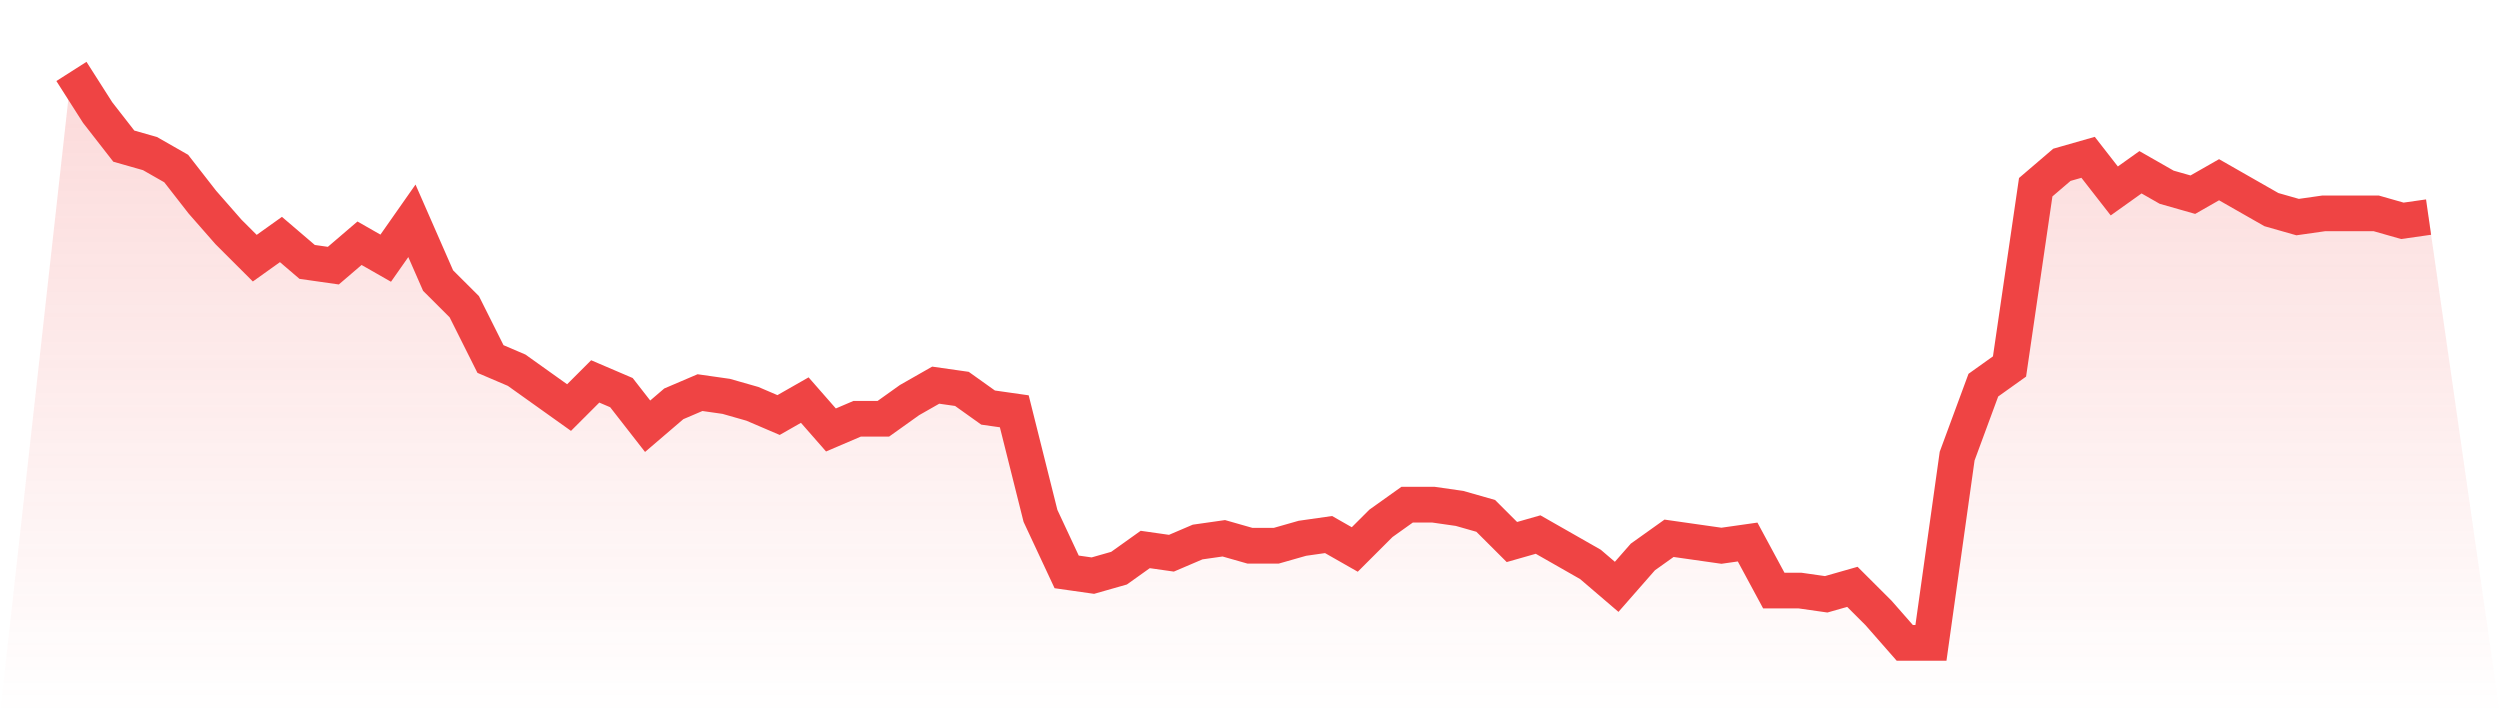
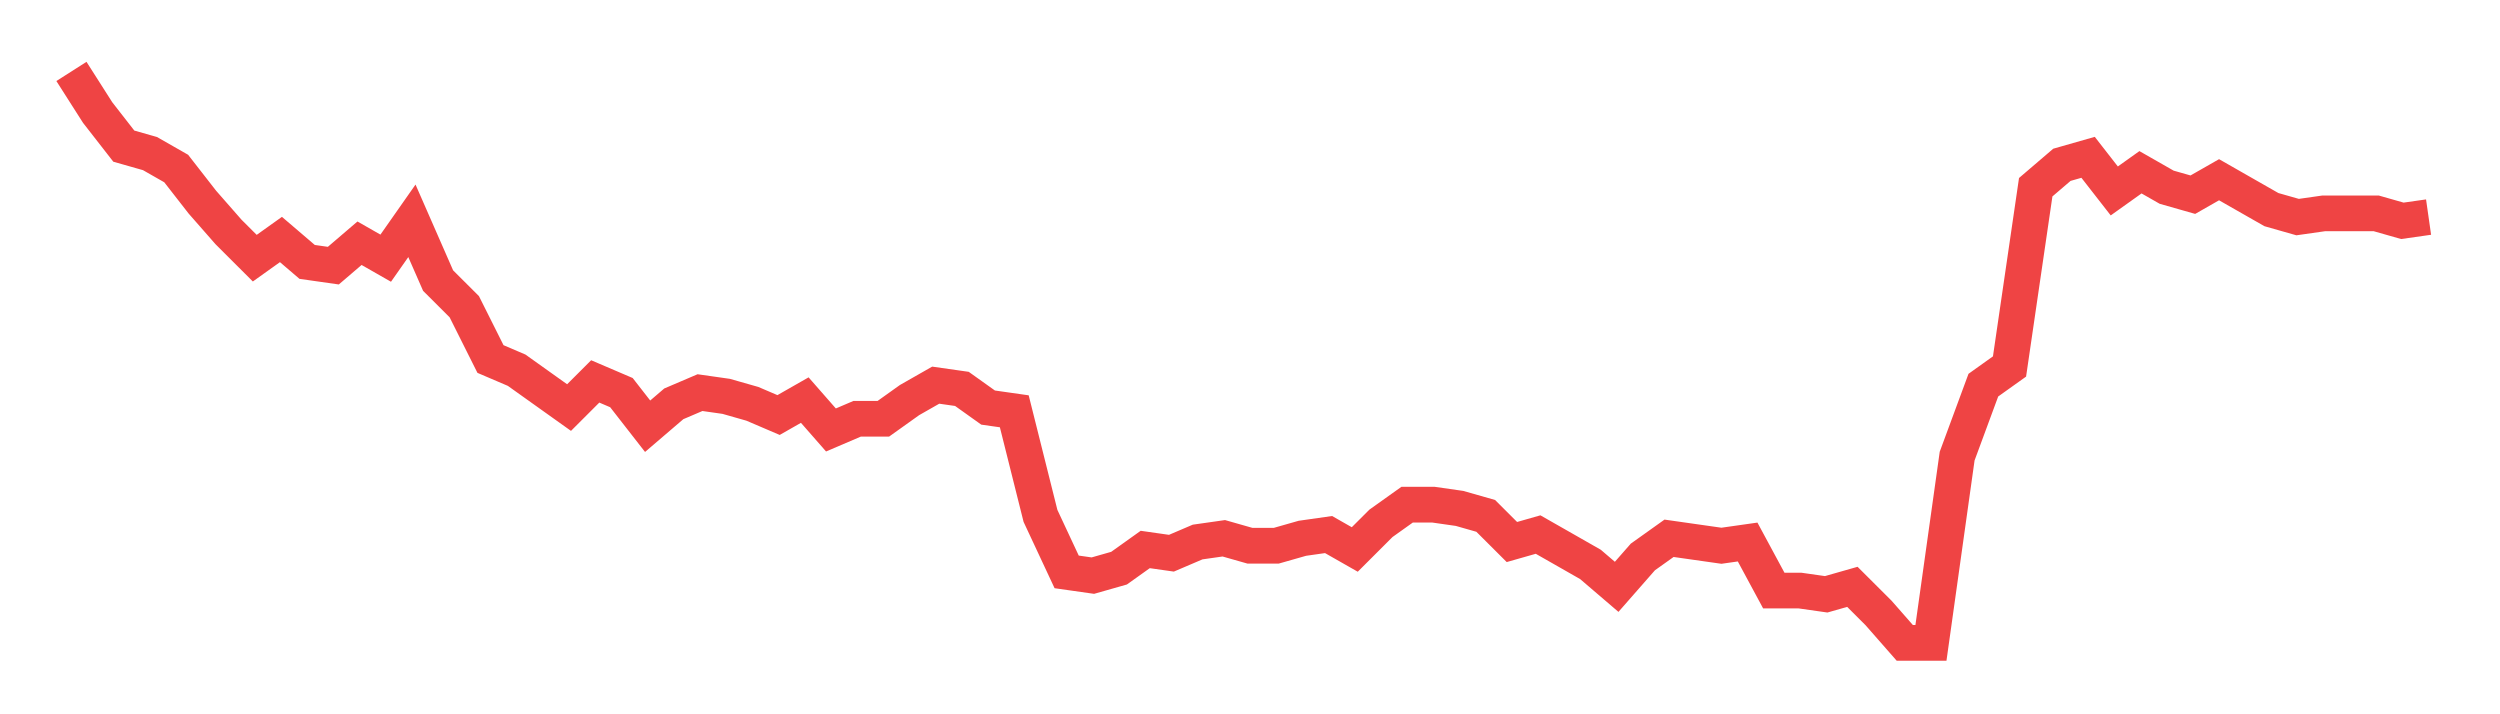
<svg xmlns="http://www.w3.org/2000/svg" viewBox="0 0 140 40">
  <defs>
    <linearGradient id="gradient" x1="0" x2="0" y1="0" y2="1">
      <stop offset="0%" stop-color="#ef4444" stop-opacity="0.2" />
      <stop offset="100%" stop-color="#ef4444" stop-opacity="0" />
    </linearGradient>
  </defs>
-   <path d="M4,4 L4,4 L5.467,6.301 L6.933,8.183 L8.4,8.601 L9.867,9.438 L11.333,11.32 L12.8,12.993 L14.267,14.458 L15.733,13.412 L17.2,14.667 L18.667,14.876 L20.133,13.621 L21.6,14.458 L23.067,12.366 L24.533,15.712 L26,17.176 L27.467,20.105 L28.933,20.732 L30.4,21.778 L31.867,22.824 L33.333,21.359 L34.8,21.987 L36.267,23.869 L37.733,22.614 L39.2,21.987 L40.667,22.196 L42.133,22.614 L43.6,23.242 L45.067,22.405 L46.533,24.078 L48,23.451 L49.467,23.451 L50.933,22.405 L52.4,21.569 L53.867,21.778 L55.333,22.824 L56.8,23.033 L58.267,28.889 L59.733,32.026 L61.2,32.235 L62.667,31.817 L64.133,30.771 L65.6,30.98 L67.067,30.353 L68.533,30.144 L70,30.562 L71.467,30.562 L72.933,30.144 L74.4,29.935 L75.867,30.771 L77.333,29.307 L78.8,28.261 L80.267,28.261 L81.733,28.471 L83.2,28.889 L84.667,30.353 L86.133,29.935 L87.6,30.771 L89.067,31.608 L90.533,32.863 L92,31.19 L93.467,30.144 L94.933,30.353 L96.4,30.562 L97.867,30.353 L99.333,33.072 L100.8,33.072 L102.267,33.281 L103.733,32.863 L105.2,34.327 L106.667,36 L108.133,36 L109.6,25.542 L111.067,21.569 L112.533,20.523 L114,10.484 L115.467,9.229 L116.933,8.81 L118.4,10.693 L119.867,9.647 L121.333,10.484 L122.8,10.902 L124.267,10.065 L125.733,10.902 L127.2,11.739 L128.667,12.157 L130.133,11.948 L131.6,11.948 L133.067,11.948 L134.533,12.366 L136,12.157 L140,40 L0,40 z" fill="url(#gradient)" />
  <path d="M4,4 L4,4 L5.467,6.301 L6.933,8.183 L8.4,8.601 L9.867,9.438 L11.333,11.32 L12.8,12.993 L14.267,14.458 L15.733,13.412 L17.2,14.667 L18.667,14.876 L20.133,13.621 L21.6,14.458 L23.067,12.366 L24.533,15.712 L26,17.176 L27.467,20.105 L28.933,20.732 L30.4,21.778 L31.867,22.824 L33.333,21.359 L34.8,21.987 L36.267,23.869 L37.733,22.614 L39.2,21.987 L40.667,22.196 L42.133,22.614 L43.6,23.242 L45.067,22.405 L46.533,24.078 L48,23.451 L49.467,23.451 L50.933,22.405 L52.4,21.569 L53.867,21.778 L55.333,22.824 L56.8,23.033 L58.267,28.889 L59.733,32.026 L61.2,32.235 L62.667,31.817 L64.133,30.771 L65.6,30.98 L67.067,30.353 L68.533,30.144 L70,30.562 L71.467,30.562 L72.933,30.144 L74.4,29.935 L75.867,30.771 L77.333,29.307 L78.8,28.261 L80.267,28.261 L81.733,28.471 L83.2,28.889 L84.667,30.353 L86.133,29.935 L87.6,30.771 L89.067,31.608 L90.533,32.863 L92,31.19 L93.467,30.144 L94.933,30.353 L96.4,30.562 L97.867,30.353 L99.333,33.072 L100.8,33.072 L102.267,33.281 L103.733,32.863 L105.2,34.327 L106.667,36 L108.133,36 L109.6,25.542 L111.067,21.569 L112.533,20.523 L114,10.484 L115.467,9.229 L116.933,8.81 L118.4,10.693 L119.867,9.647 L121.333,10.484 L122.8,10.902 L124.267,10.065 L125.733,10.902 L127.2,11.739 L128.667,12.157 L130.133,11.948 L131.6,11.948 L133.067,11.948 L134.533,12.366 L136,12.157" fill="none" stroke="#ef4444" stroke-width="2" />
</svg>